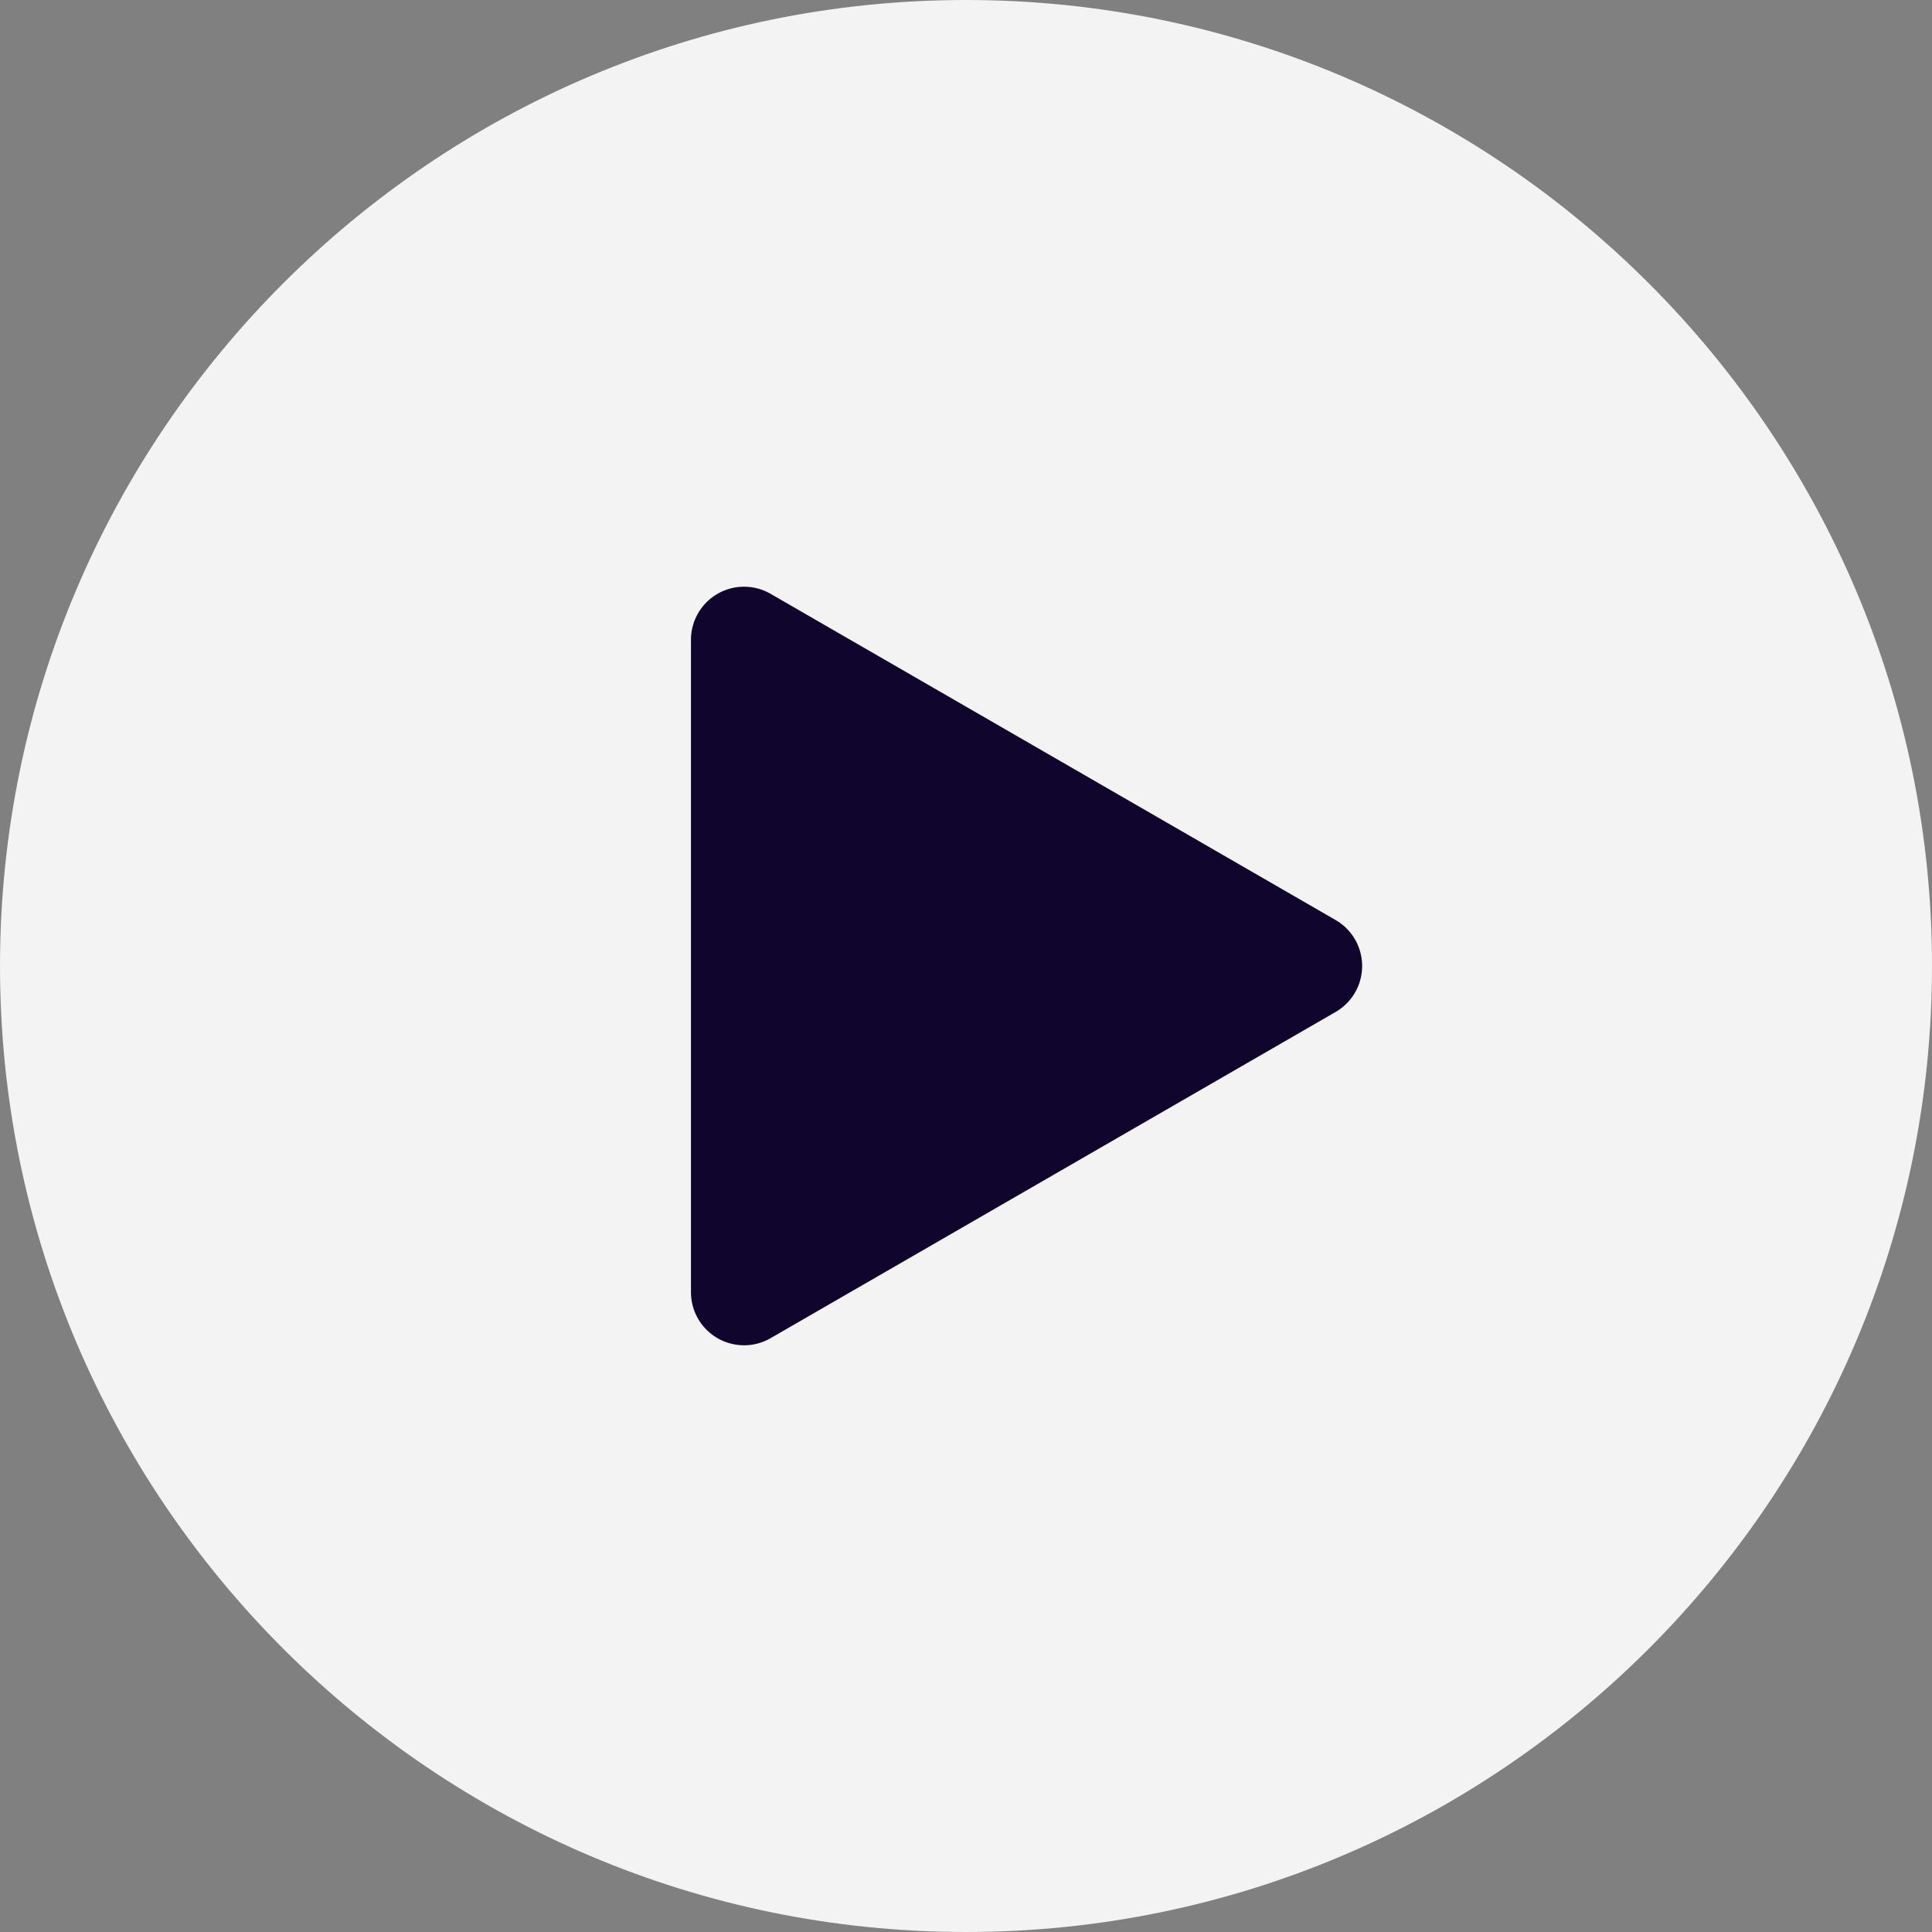
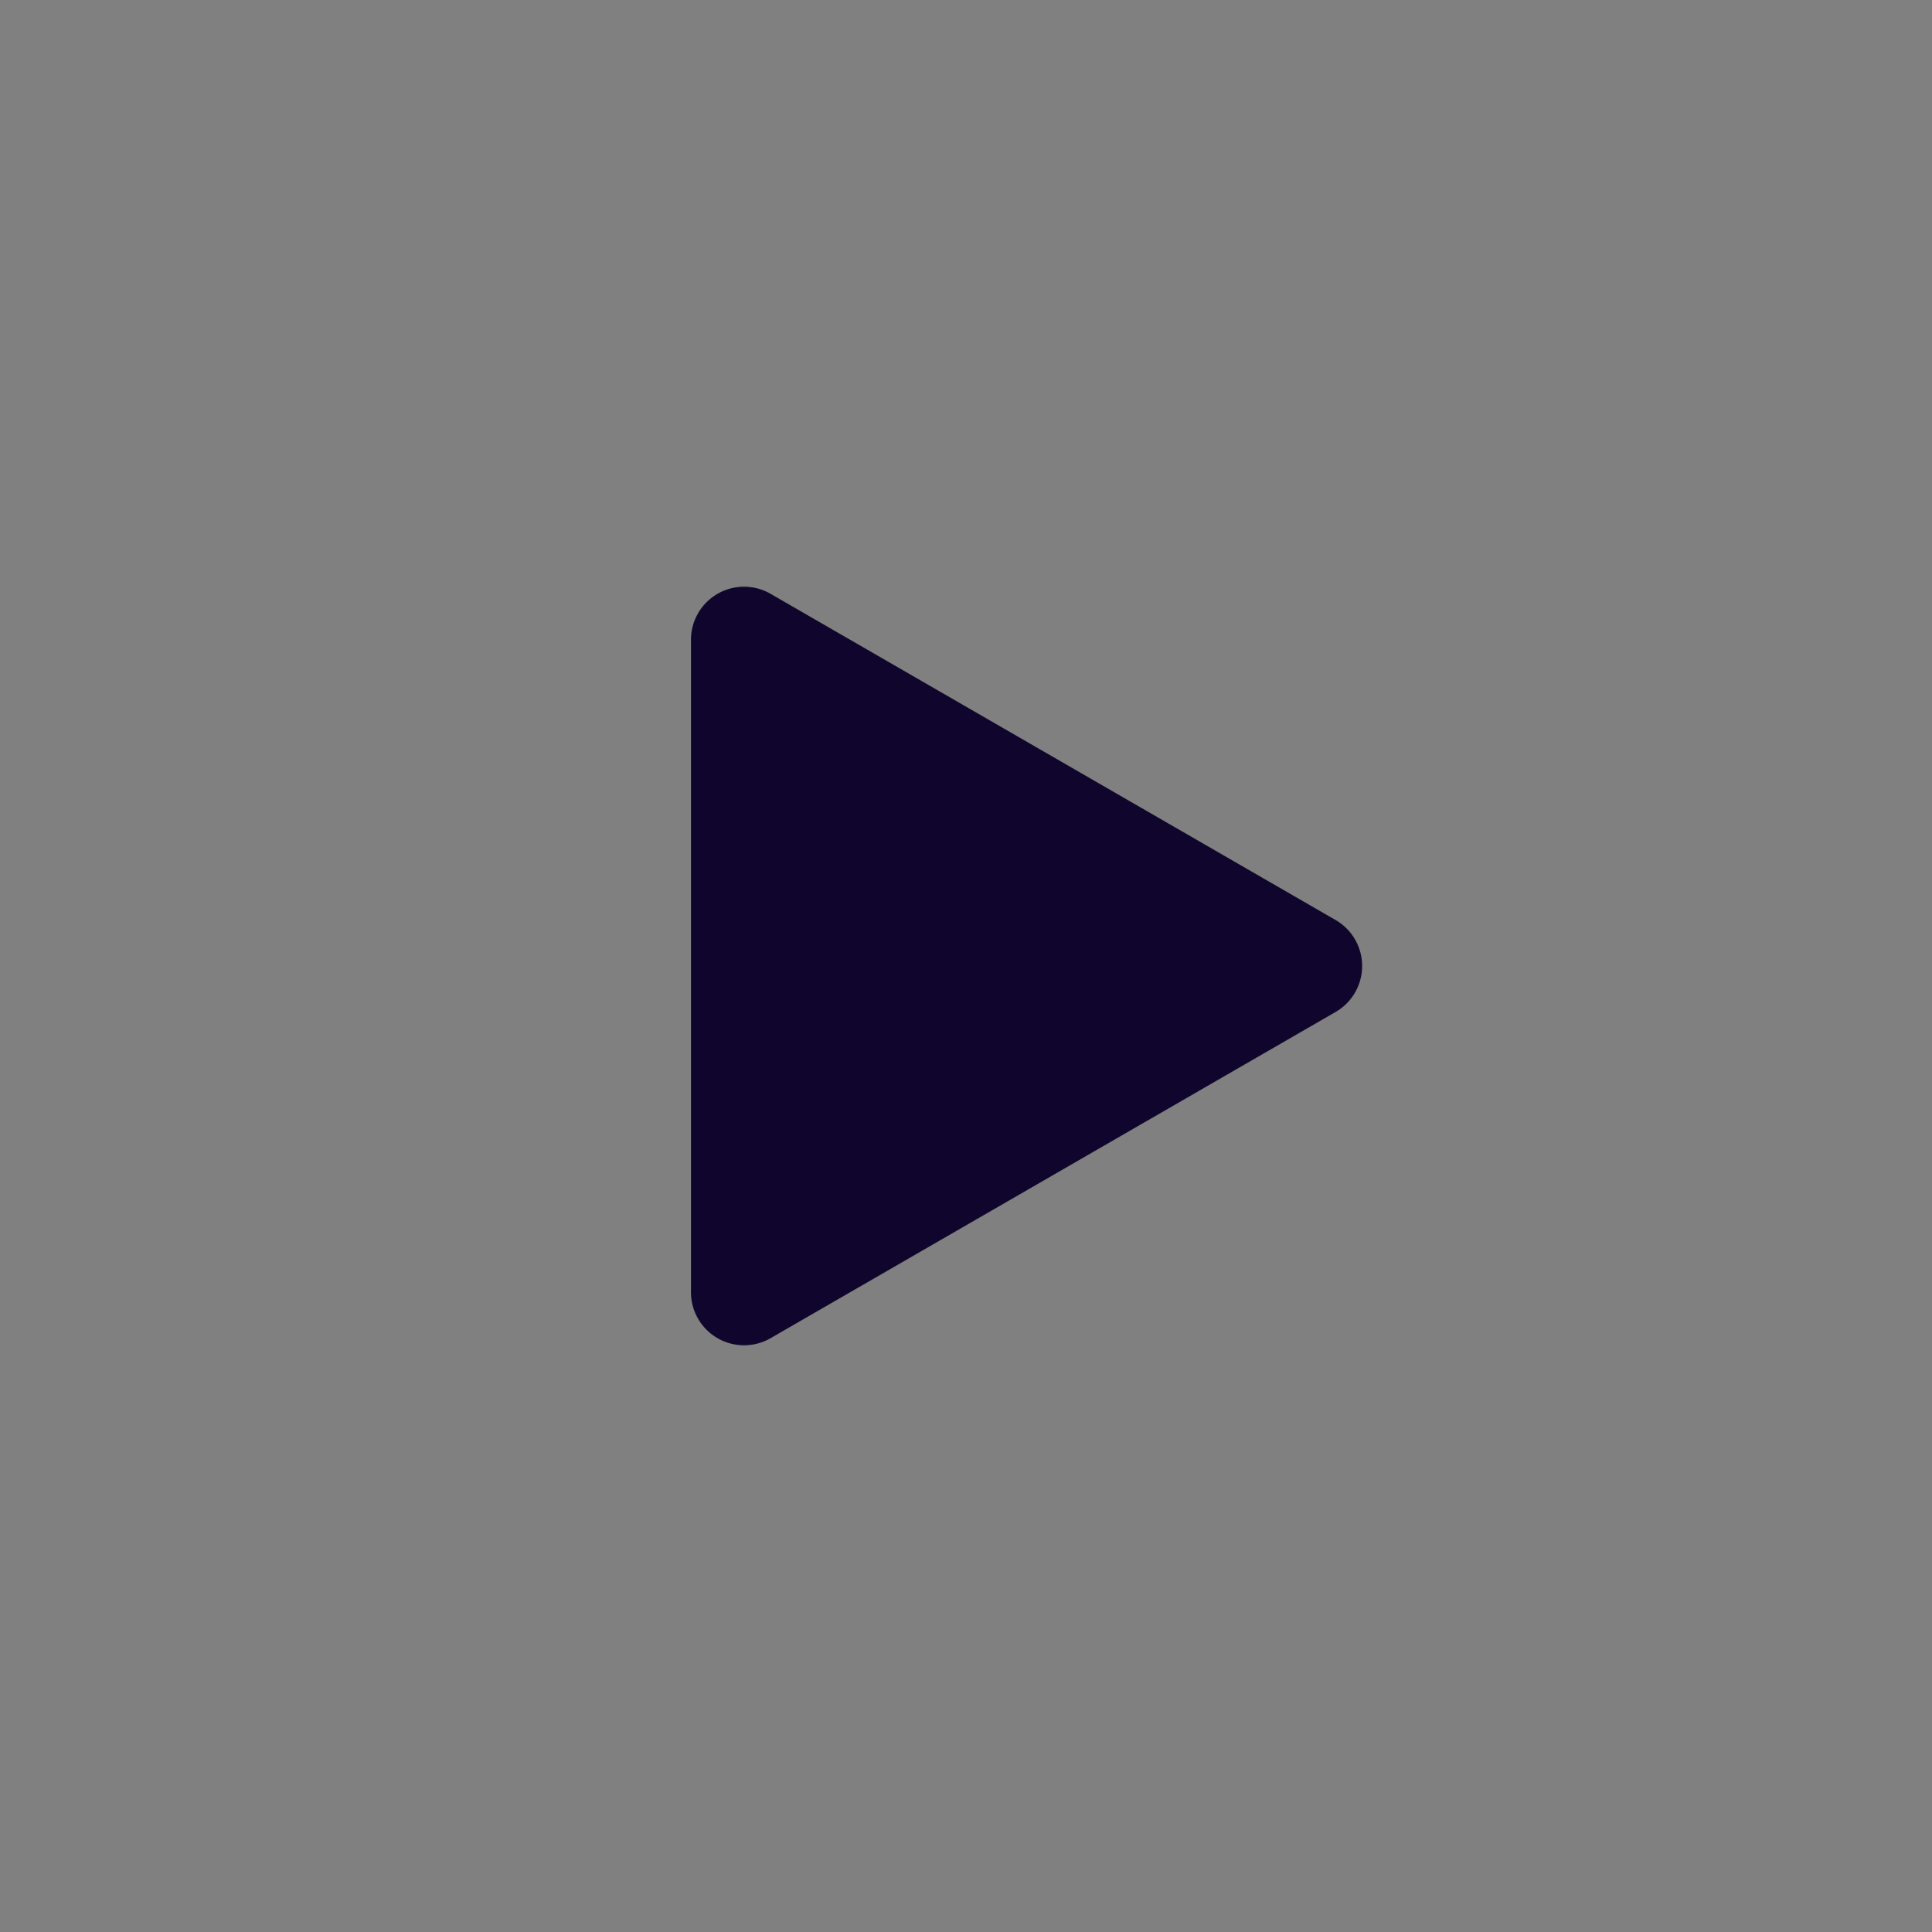
<svg xmlns="http://www.w3.org/2000/svg" id="Layer_1" data-name="Layer 1" width="512" height="512" viewBox="0 0 512 512">
  <rect x="0" y="0" width="512" height="512" fill="#808080" stroke="none" />
  <defs>
    <style>
      .cls-1 {
        fill: #fff;
        isolation: isolate;
        opacity: 0.9;
      }

      .cls-2 {
        fill: #10062d;
      }
    </style>
  </defs>
-   <path class="cls-1" d="M256,0C114.833,0,0,114.844,0,256S114.833,512,256,512,512,397.156,512,256,397.167,0,256,0Z" />
  <path class="cls-2" d="M353.945,243.815,204.22,157.371a14.071,14.071,0,0,0-21.106,12.185V342.444a14.071,14.071,0,0,0,21.106,12.185l149.725-86.444a14.069,14.069,0,0,0,0-24.37Z" />
</svg>